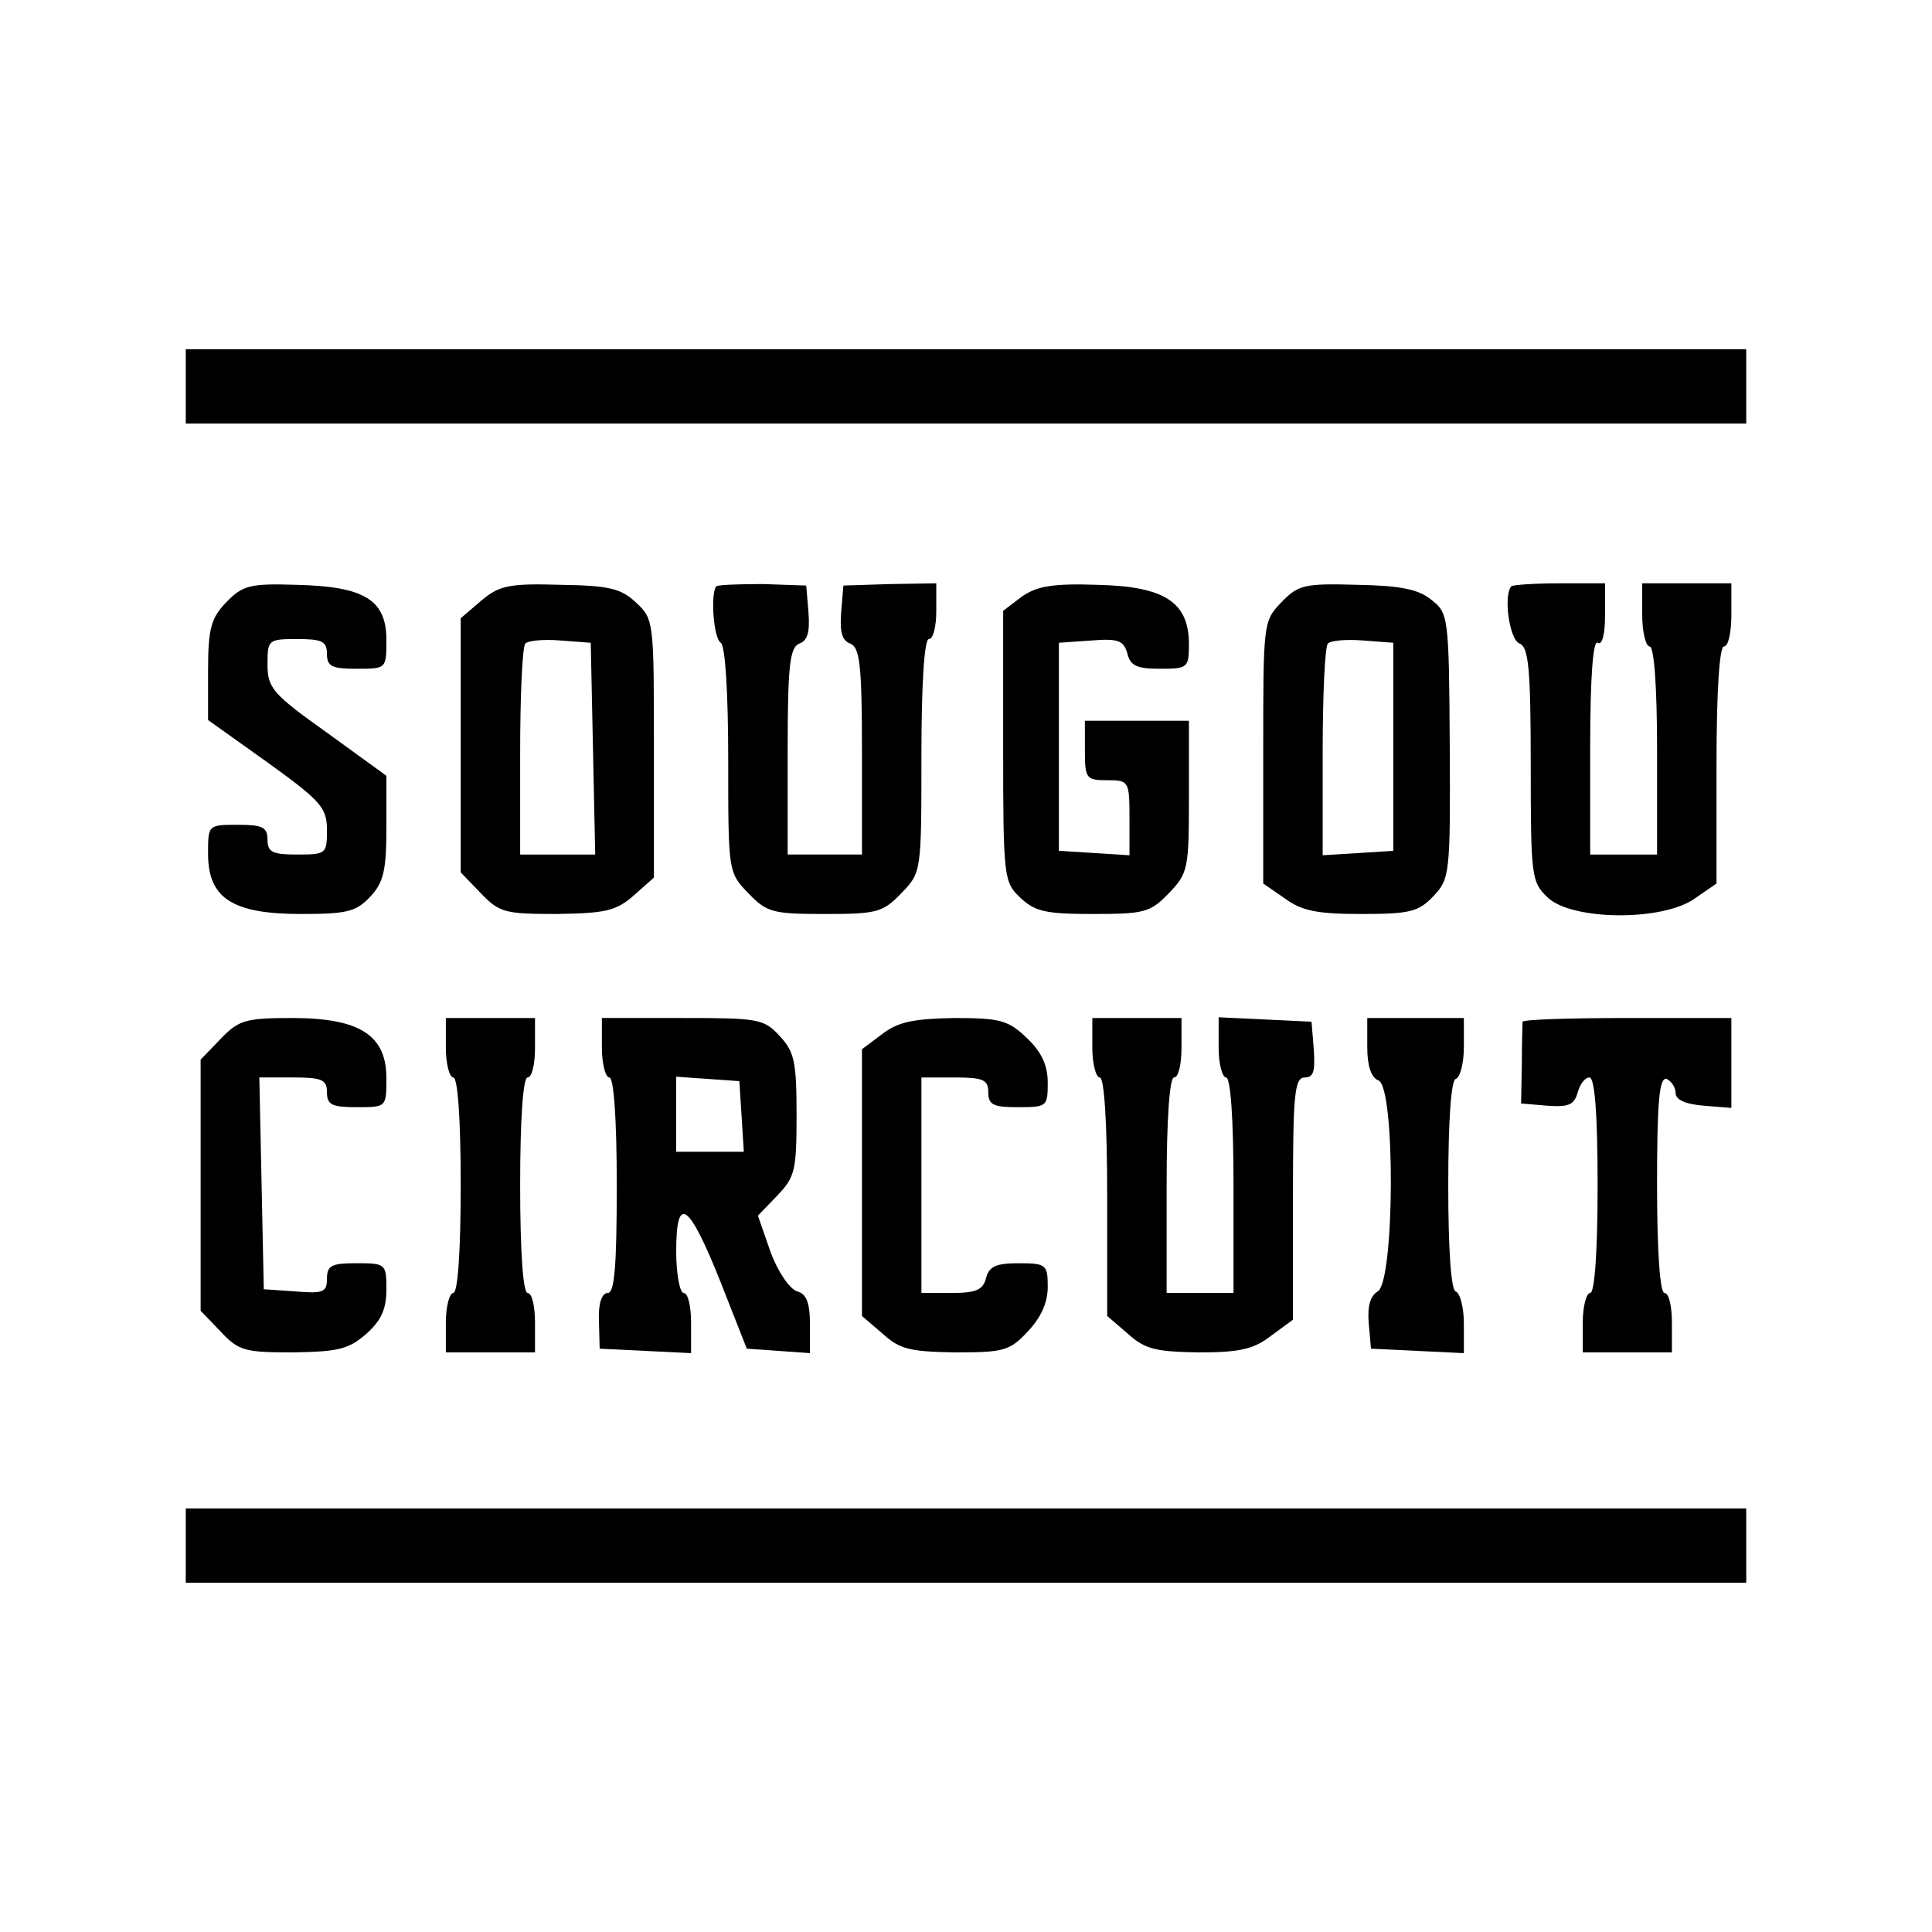
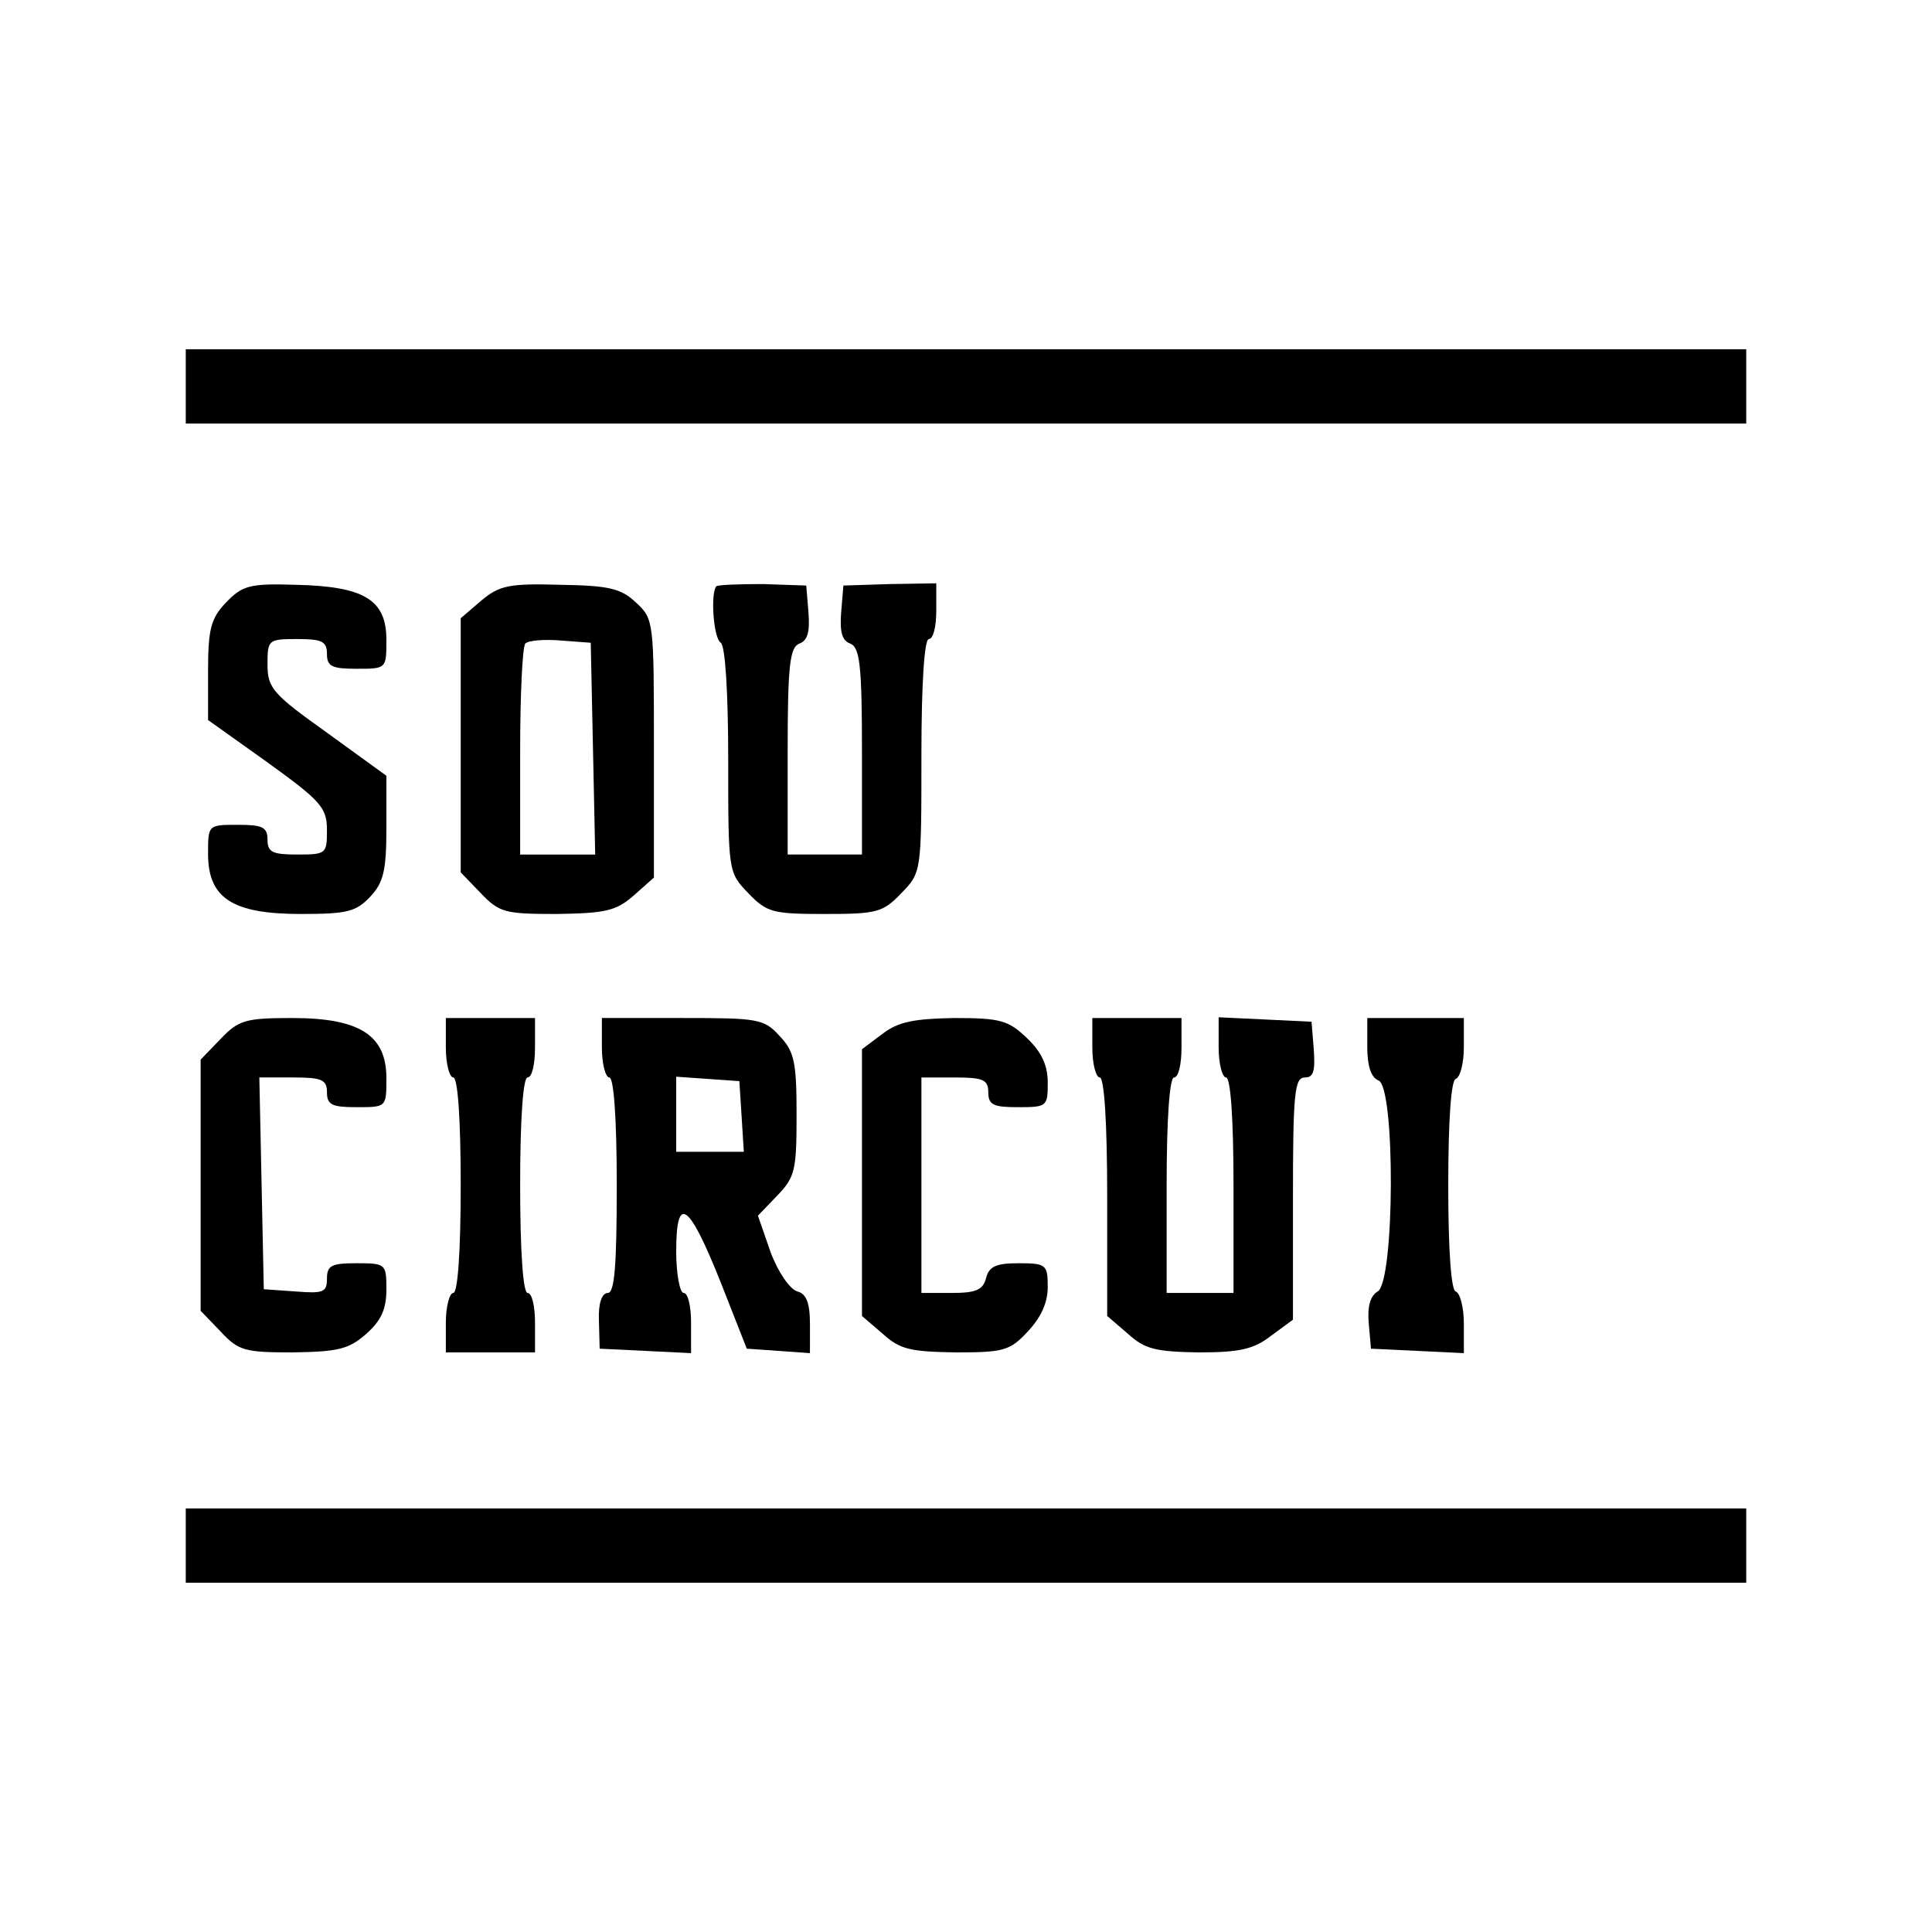
<svg xmlns="http://www.w3.org/2000/svg" version="1.0" width="260pt" height="260pt" viewBox="0 0 260 260" preserveAspectRatio="xMidYMid meet">
  <g transform="translate(0,260) scale(0.1,-0.1)" fill="#000000" stroke="none">
    <path d="M250 2080 l0 -50 1050 0 1050 0 0 50 0 50 -1050 0 -1050 0 0 -50z" />
    <path d="M304 1789 c-20 -21 -24 -35 -24 -92 l0 -66 80 -57 c72 -52 80 -61 80 -91 0 -32 -1 -33 -40 -33 -33 0 -40 3 -40 20 0 17 -7 20 -40 20 -40 0 -40 0 -40 -39 0 -60 33 -81 125 -81 62 0 74 3 93 23 18 19 22 35 22 93 l0 70 -80 58 c-73 52 -80 60 -80 92 0 33 1 34 40 34 33 0 40 -3 40 -20 0 -17 7 -20 40 -20 40 0 40 0 40 39 0 54 -30 72 -122 74 -62 2 -72 -1 -94 -24z" />
    <path d="M648 1792 l-28 -24 0 -171 0 -171 27 -28 c25 -26 32 -28 102 -28 66 1 80 4 104 25 l27 24 0 174 c0 170 0 174 -24 196 -20 19 -36 23 -102 24 -69 2 -82 -1 -106 -21z m150 -199 l3 -143 -51 0 -50 0 0 138 c0 76 3 142 7 146 4 4 25 6 48 4 l40 -3 3 -142z" />
    <path d="M964 1811 c-8 -9 -4 -70 6 -76 6 -4 10 -67 10 -158 0 -150 0 -151 27 -179 25 -26 33 -28 103 -28 70 0 78 2 103 28 27 28 27 28 27 185 0 98 4 157 10 157 6 0 10 17 10 38 l0 37 -62 -1 -63 -2 -3 -36 c-2 -26 1 -38 12 -42 13 -5 16 -28 16 -145 l0 -139 -50 0 -50 0 0 139 c0 117 3 140 16 145 11 4 14 16 12 42 l-3 36 -58 2 c-32 0 -61 -1 -63 -3z" />
-     <path d="M1375 1797 l-25 -19 0 -182 c0 -178 1 -183 23 -204 20 -19 35 -22 98 -22 69 0 77 2 102 28 26 27 27 33 27 130 l0 102 -70 0 -70 0 0 -40 c0 -38 2 -40 30 -40 29 0 30 -1 30 -51 l0 -50 -47 3 -48 3 0 140 0 140 43 3 c37 3 44 0 49 -17 4 -17 13 -21 44 -21 37 0 39 1 39 33 0 57 -33 78 -124 80 -60 2 -81 -2 -101 -16z" />
-     <path d="M1724 1789 c-24 -25 -24 -28 -24 -201 l0 -177 29 -20 c23 -17 44 -21 103 -21 66 0 77 3 97 24 22 23 23 30 22 203 -1 175 -2 178 -25 196 -17 14 -42 19 -100 20 -71 2 -79 0 -102 -24z m151 -194 l0 -140 -47 -3 -48 -3 0 139 c0 76 3 142 7 146 4 4 25 6 48 4 l40 -3 0 -140z" />
-     <path d="M2034 1811 c-11 -11 -3 -72 11 -77 12 -5 15 -33 15 -163 0 -152 1 -158 23 -179 33 -31 155 -32 198 -1 l29 20 0 160 c0 99 4 159 10 159 6 0 10 19 10 43 l0 42 -60 0 -60 0 0 -42 c0 -24 5 -43 10 -43 6 0 10 -53 10 -140 l0 -140 -45 0 -45 0 0 146 c0 94 4 143 10 139 6 -4 10 11 10 37 l0 43 -61 0 c-33 0 -63 -2 -65 -4z" />
    <path d="M297 1202 l-27 -28 0 -169 0 -169 27 -28 c24 -26 33 -28 97 -28 61 1 75 4 99 25 20 18 27 33 27 60 0 34 -1 35 -40 35 -34 0 -40 -3 -40 -21 0 -18 -5 -20 -42 -17 l-43 3 -3 143 -3 142 46 0 c38 0 45 -3 45 -20 0 -17 7 -20 40 -20 40 0 40 0 40 39 0 58 -36 81 -127 81 -63 0 -72 -3 -96 -28z" />
    <path d="M600 1190 c0 -22 5 -40 10 -40 6 0 10 -55 10 -145 0 -90 -4 -145 -10 -145 -5 0 -10 -18 -10 -40 l0 -40 60 0 60 0 0 40 c0 22 -4 40 -10 40 -6 0 -10 55 -10 145 0 90 4 145 10 145 6 0 10 18 10 40 l0 40 -60 0 -60 0 0 -40z" />
    <path d="M810 1190 c0 -22 5 -40 10 -40 6 0 10 -55 10 -145 0 -109 -3 -145 -12 -145 -8 0 -13 -14 -12 -37 l1 -38 62 -3 61 -3 0 41 c0 22 -4 40 -10 40 -5 0 -10 25 -10 56 0 78 17 66 60 -42 l35 -89 43 -3 42 -3 0 39 c0 29 -5 41 -17 44 -10 3 -26 26 -36 53 l-17 49 26 27 c24 25 26 34 26 109 0 71 -3 85 -23 106 -21 23 -29 24 -131 24 l-108 0 0 -40z m188 -92 l3 -48 -45 0 -46 0 0 51 0 50 43 -3 42 -3 3 -47z" />
    <path d="M1188 1209 l-28 -21 0 -179 0 -180 28 -24 c23 -21 37 -24 98 -25 64 0 73 2 97 28 18 19 27 39 27 60 0 30 -2 32 -39 32 -30 0 -40 -4 -44 -20 -4 -16 -14 -20 -46 -20 l-41 0 0 145 0 145 45 0 c38 0 45 -3 45 -20 0 -17 7 -20 40 -20 39 0 40 1 40 33 0 23 -8 41 -28 60 -25 24 -36 27 -98 27 -54 -1 -75 -5 -96 -21z" />
    <path d="M1470 1190 c0 -22 5 -40 10 -40 6 0 10 -60 10 -160 l0 -161 28 -24 c23 -21 38 -24 95 -25 54 0 74 4 97 22 l30 22 0 163 c0 141 2 163 16 163 12 0 14 9 12 38 l-3 37 -62 3 -63 3 0 -41 c0 -22 5 -40 10 -40 6 0 10 -55 10 -145 l0 -145 -45 0 -45 0 0 145 c0 90 4 145 10 145 6 0 10 18 10 40 l0 40 -60 0 -60 0 0 -40z" />
    <path d="M1840 1191 c0 -25 5 -41 15 -45 23 -8 22 -271 -1 -284 -10 -6 -14 -20 -12 -43 l3 -34 63 -3 62 -3 0 40 c0 21 -5 41 -11 43 -6 2 -10 53 -10 143 0 90 4 141 10 143 6 2 11 21 11 43 l0 39 -65 0 -65 0 0 -39z" />
-     <path d="M2049 1225 c0 -3 -1 -29 -1 -57 l-1 -53 35 -3 c29 -2 36 1 41 17 3 12 10 21 16 21 7 0 11 -47 11 -145 0 -90 -4 -145 -10 -145 -5 0 -10 -18 -10 -40 l0 -40 60 0 60 0 0 40 c0 22 -4 40 -10 40 -6 0 -10 55 -10 146 0 112 3 145 13 142 6 -3 12 -11 12 -19 0 -9 13 -15 38 -17 l37 -3 0 60 0 61 -140 0 c-77 0 -140 -2 -141 -5z" />
    <path d="M250 520 l0 -50 1050 0 1050 0 0 50 0 50 -1050 0 -1050 0 0 -50z" />
  </g>
</svg>